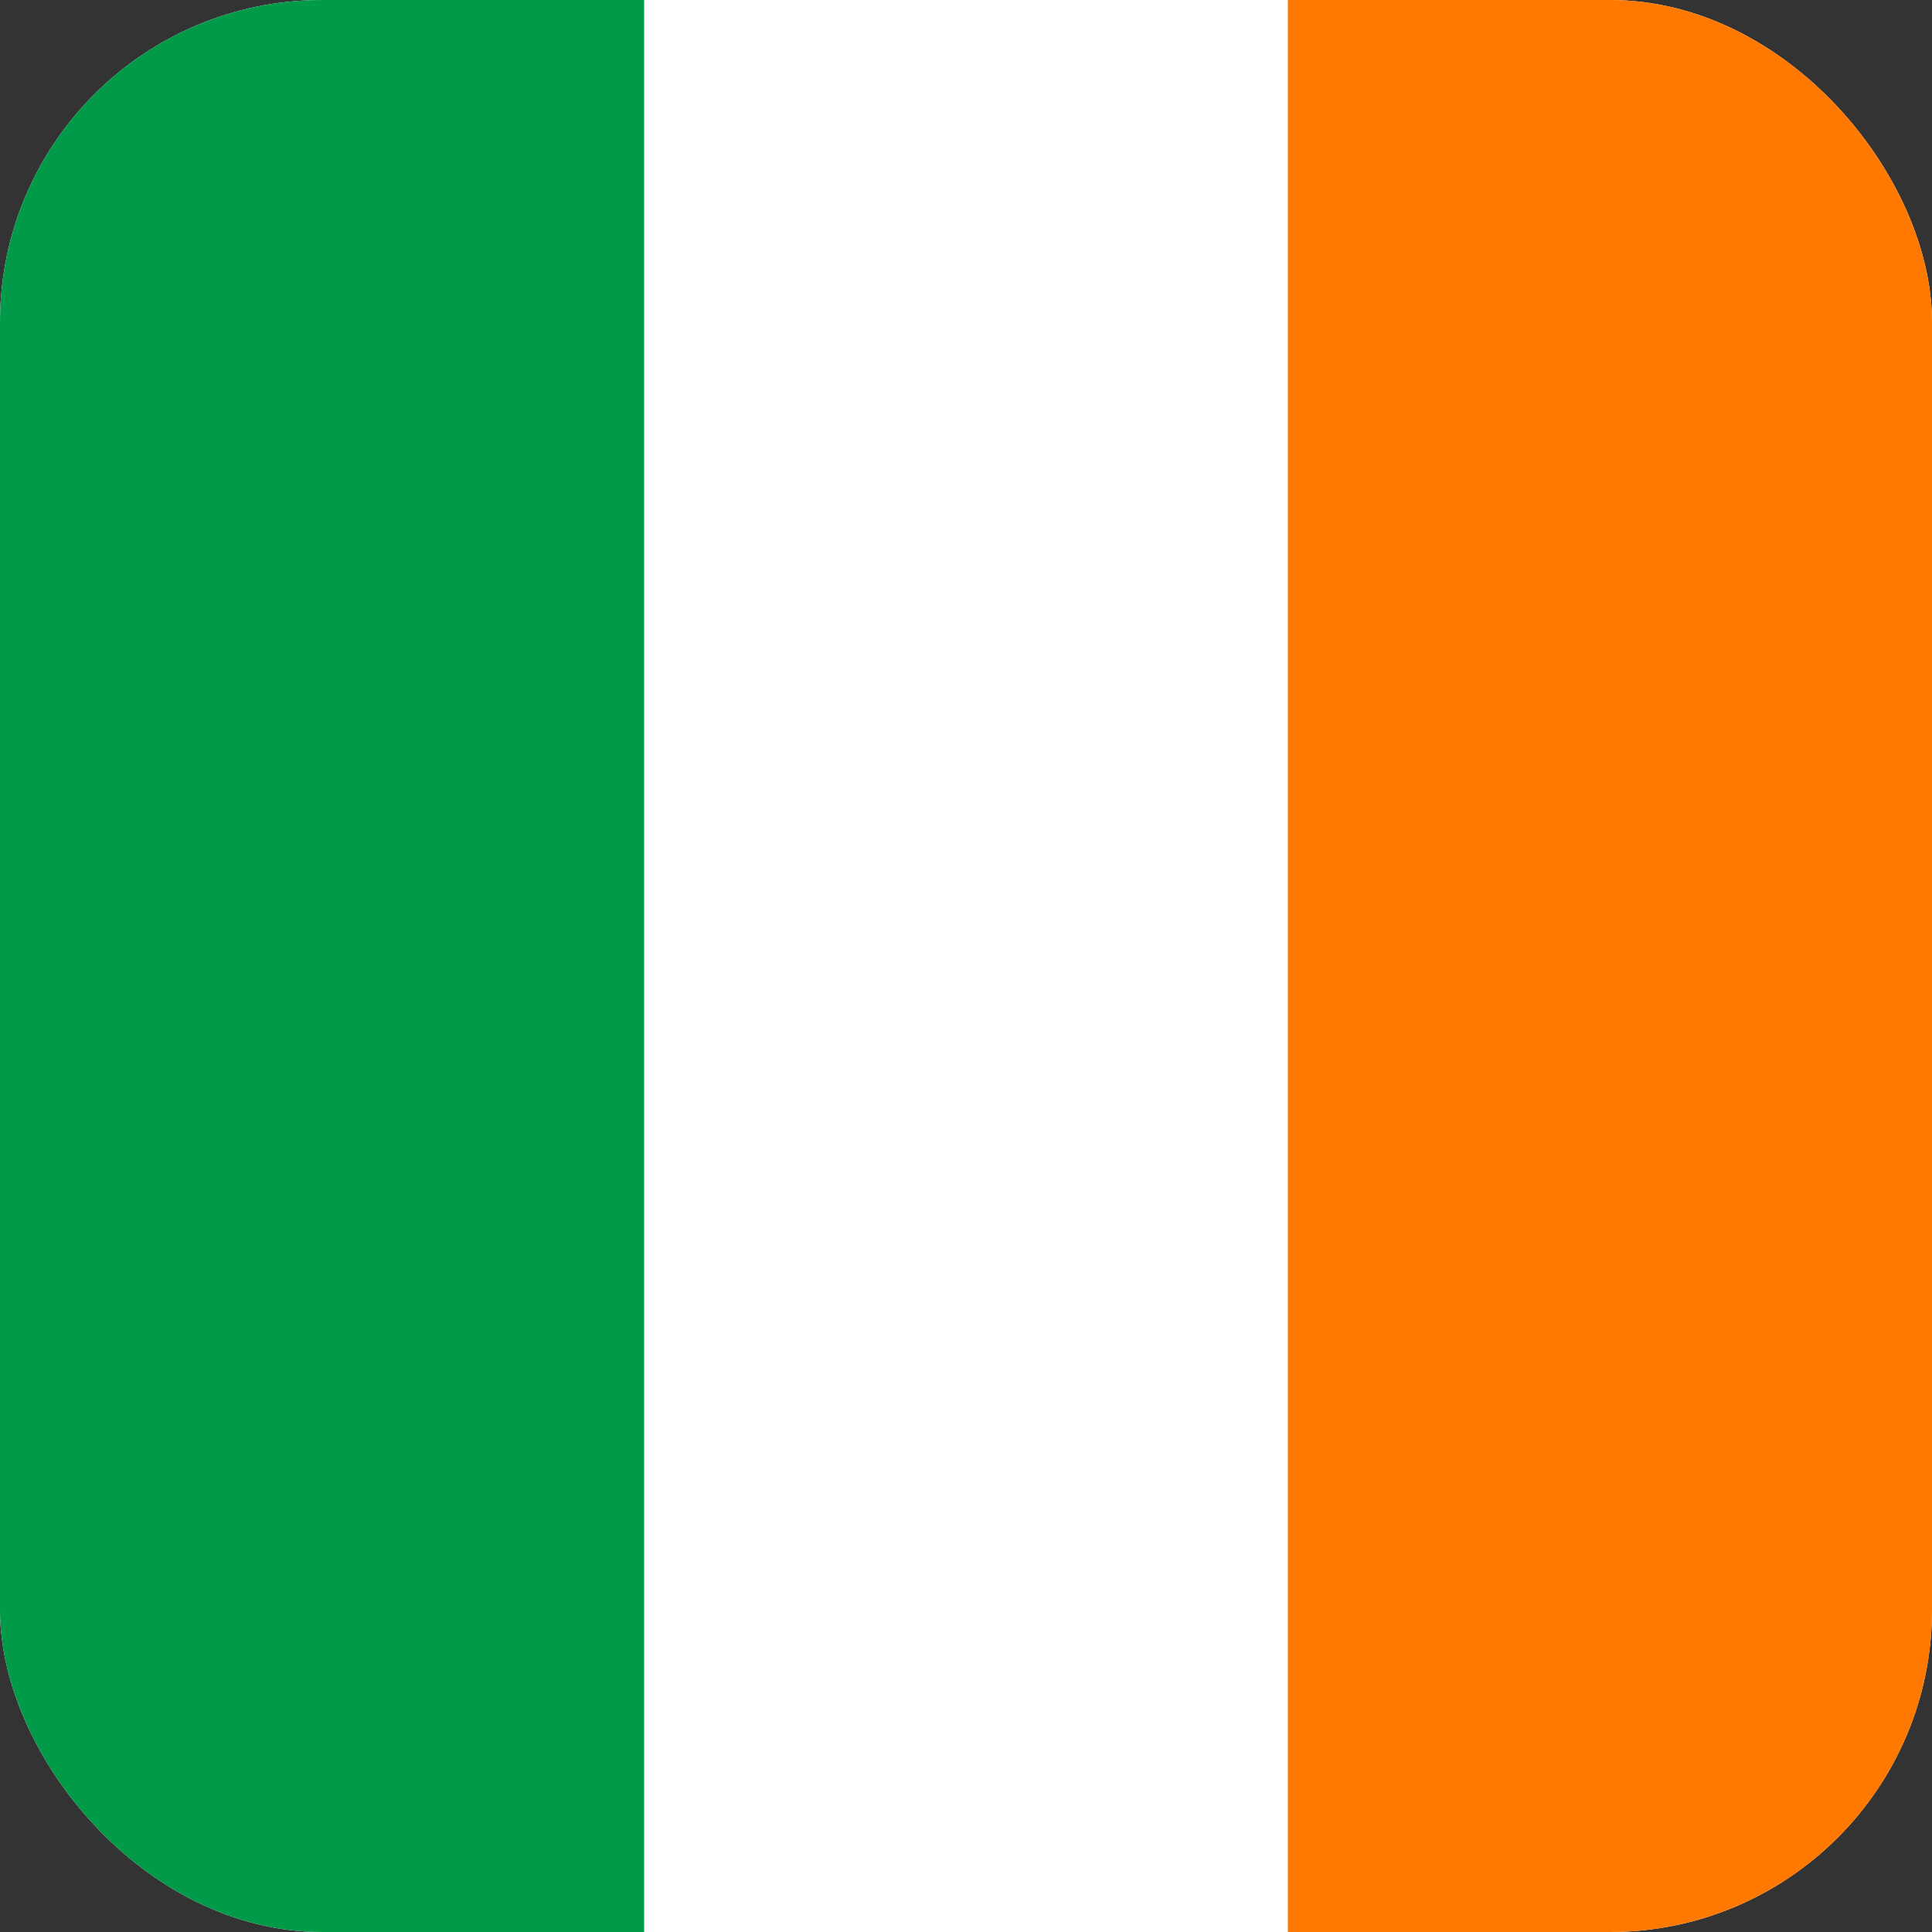
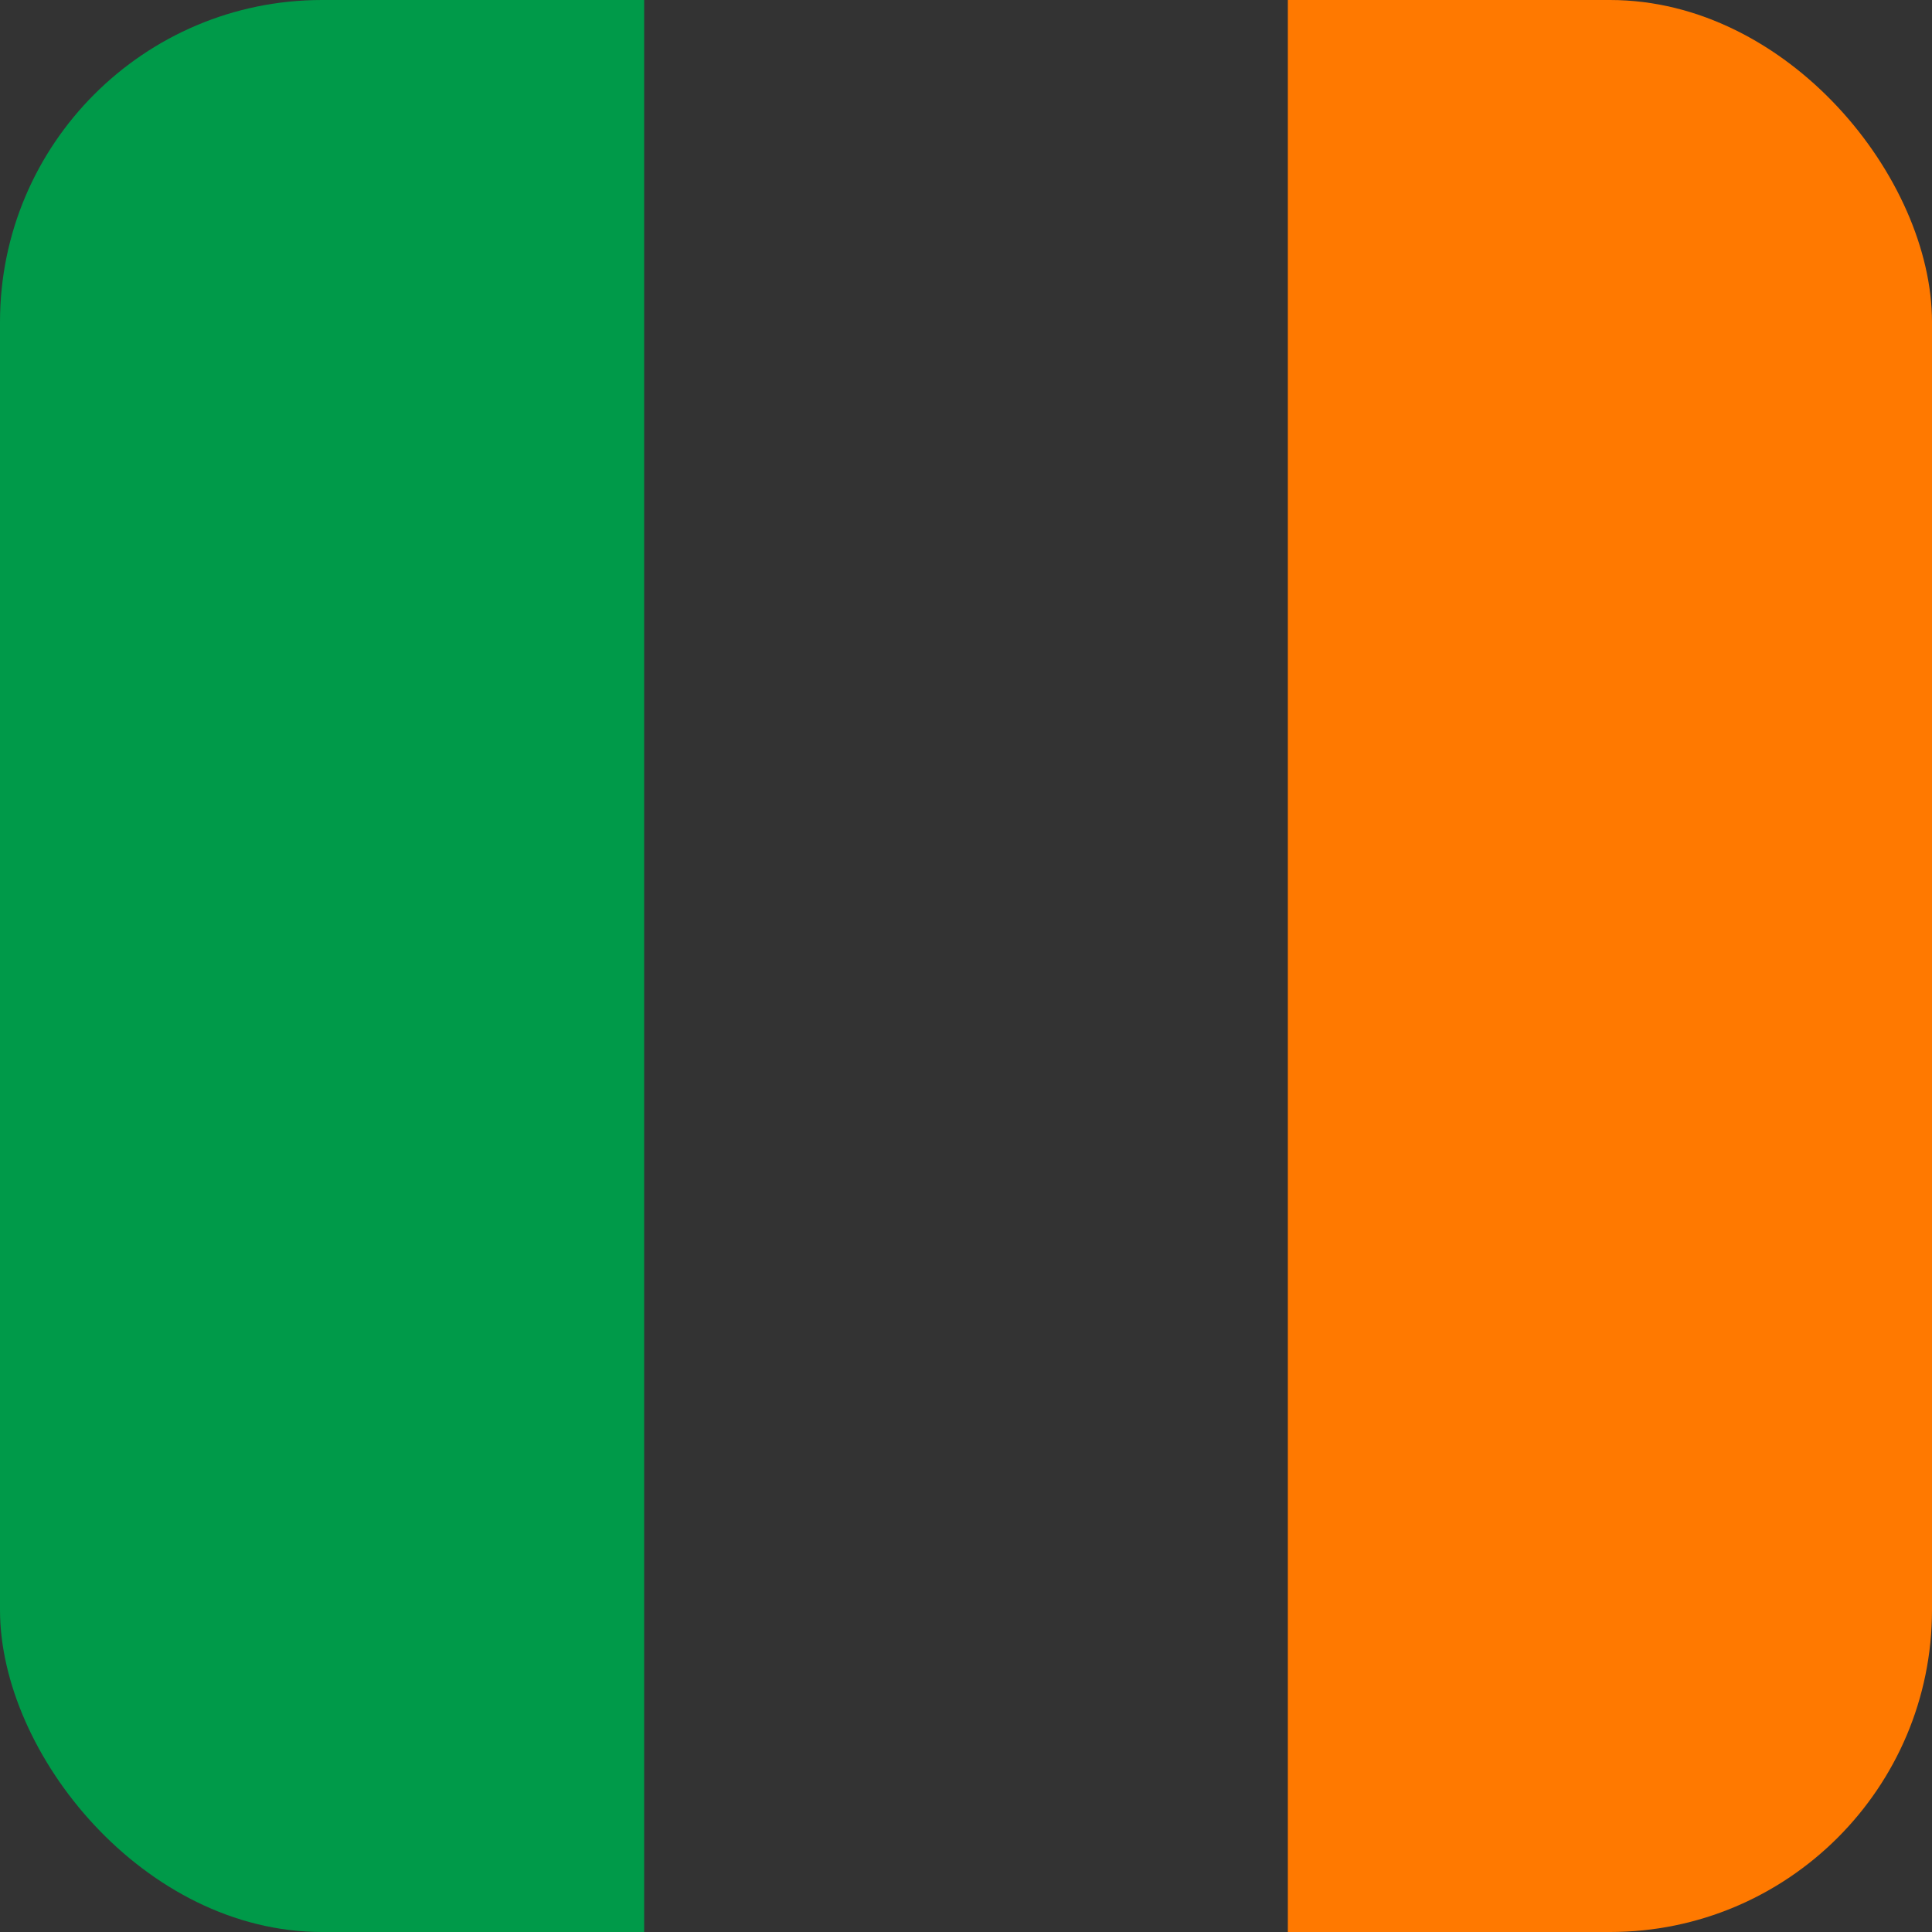
<svg xmlns="http://www.w3.org/2000/svg" width="24" height="24" viewBox="0 0 24 24" fill="none">
  <rect x="0" y="0" width="24" height="24" fill="#333333" stroke="none" />
  <g clip-path="url(#clip0_6141_2530)">
-     <path fill-rule="evenodd" clip-rule="evenodd" d="M0 0H24V24H0V0Z" fill="white" />
    <path fill-rule="evenodd" clip-rule="evenodd" d="M0 0H8.002V24H0V0Z" fill="#009A49" />
    <path fill-rule="evenodd" clip-rule="evenodd" d="M15.998 0H24V24H15.998V0Z" fill="#FF7900" />
  </g>
  <defs>
    <clipPath id="clip0_6141_2530">
      <rect width="24" height="24" rx="4" fill="white" />
    </clipPath>
  </defs>
</svg>